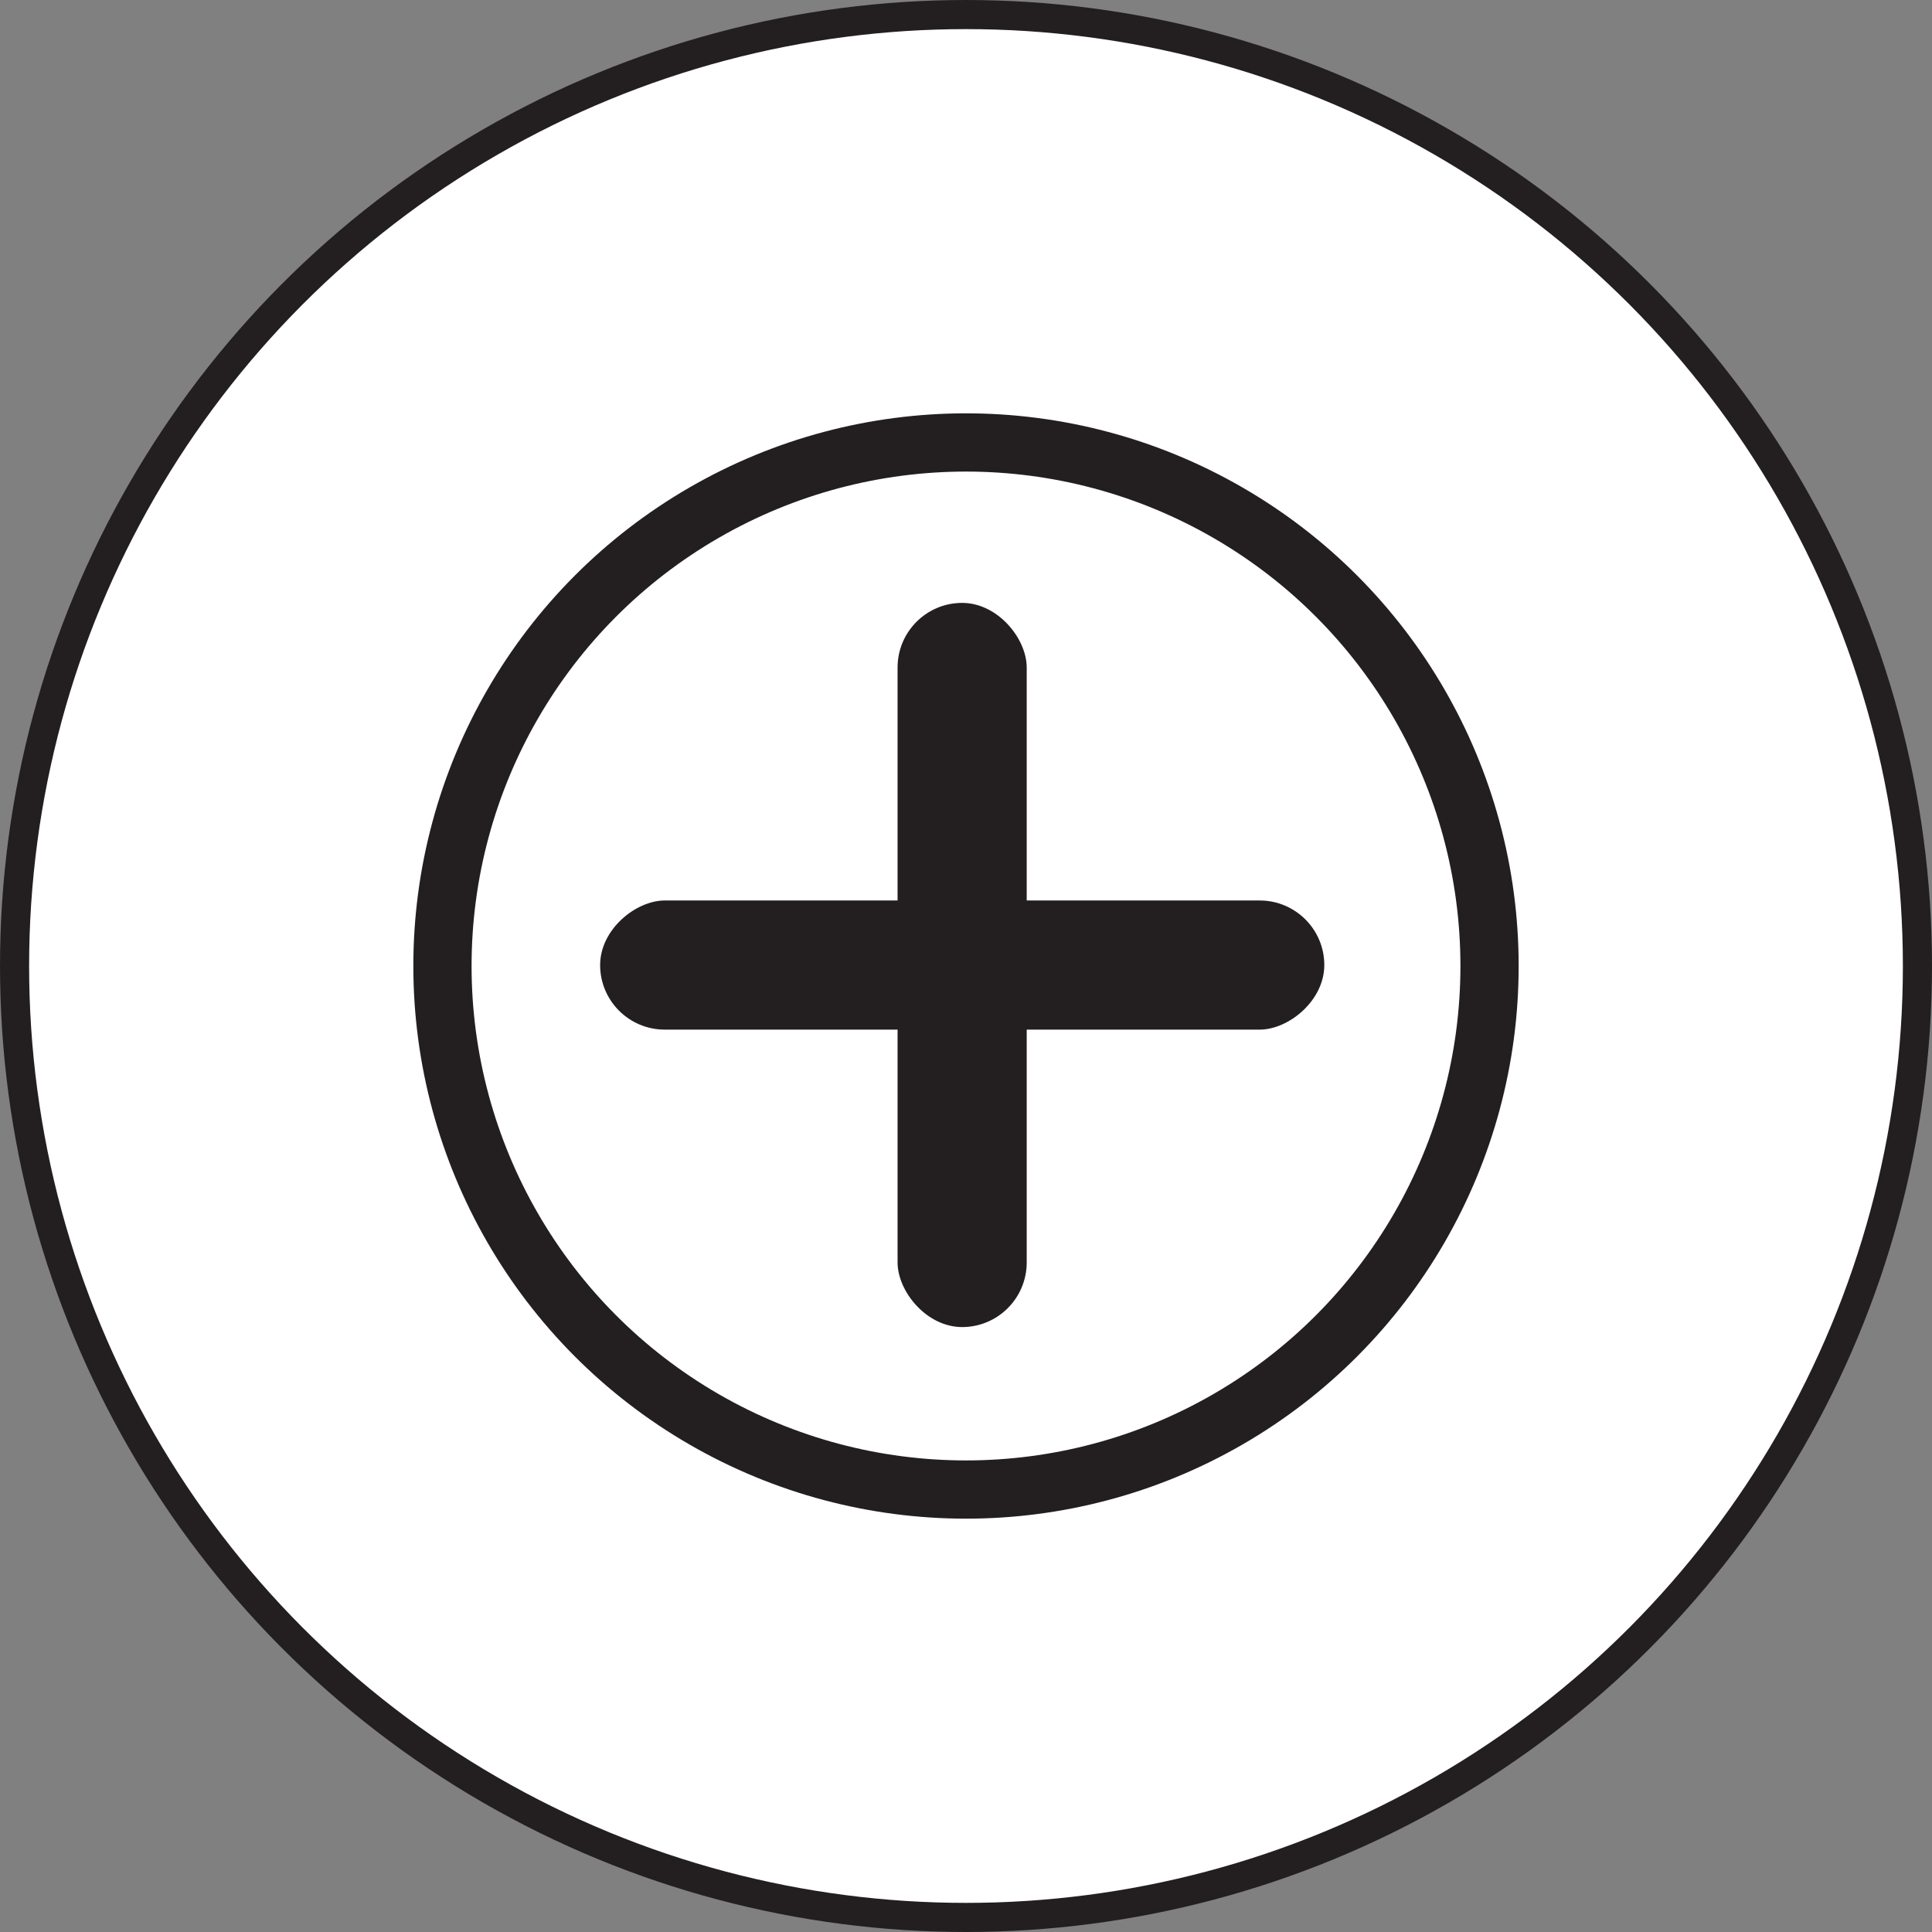
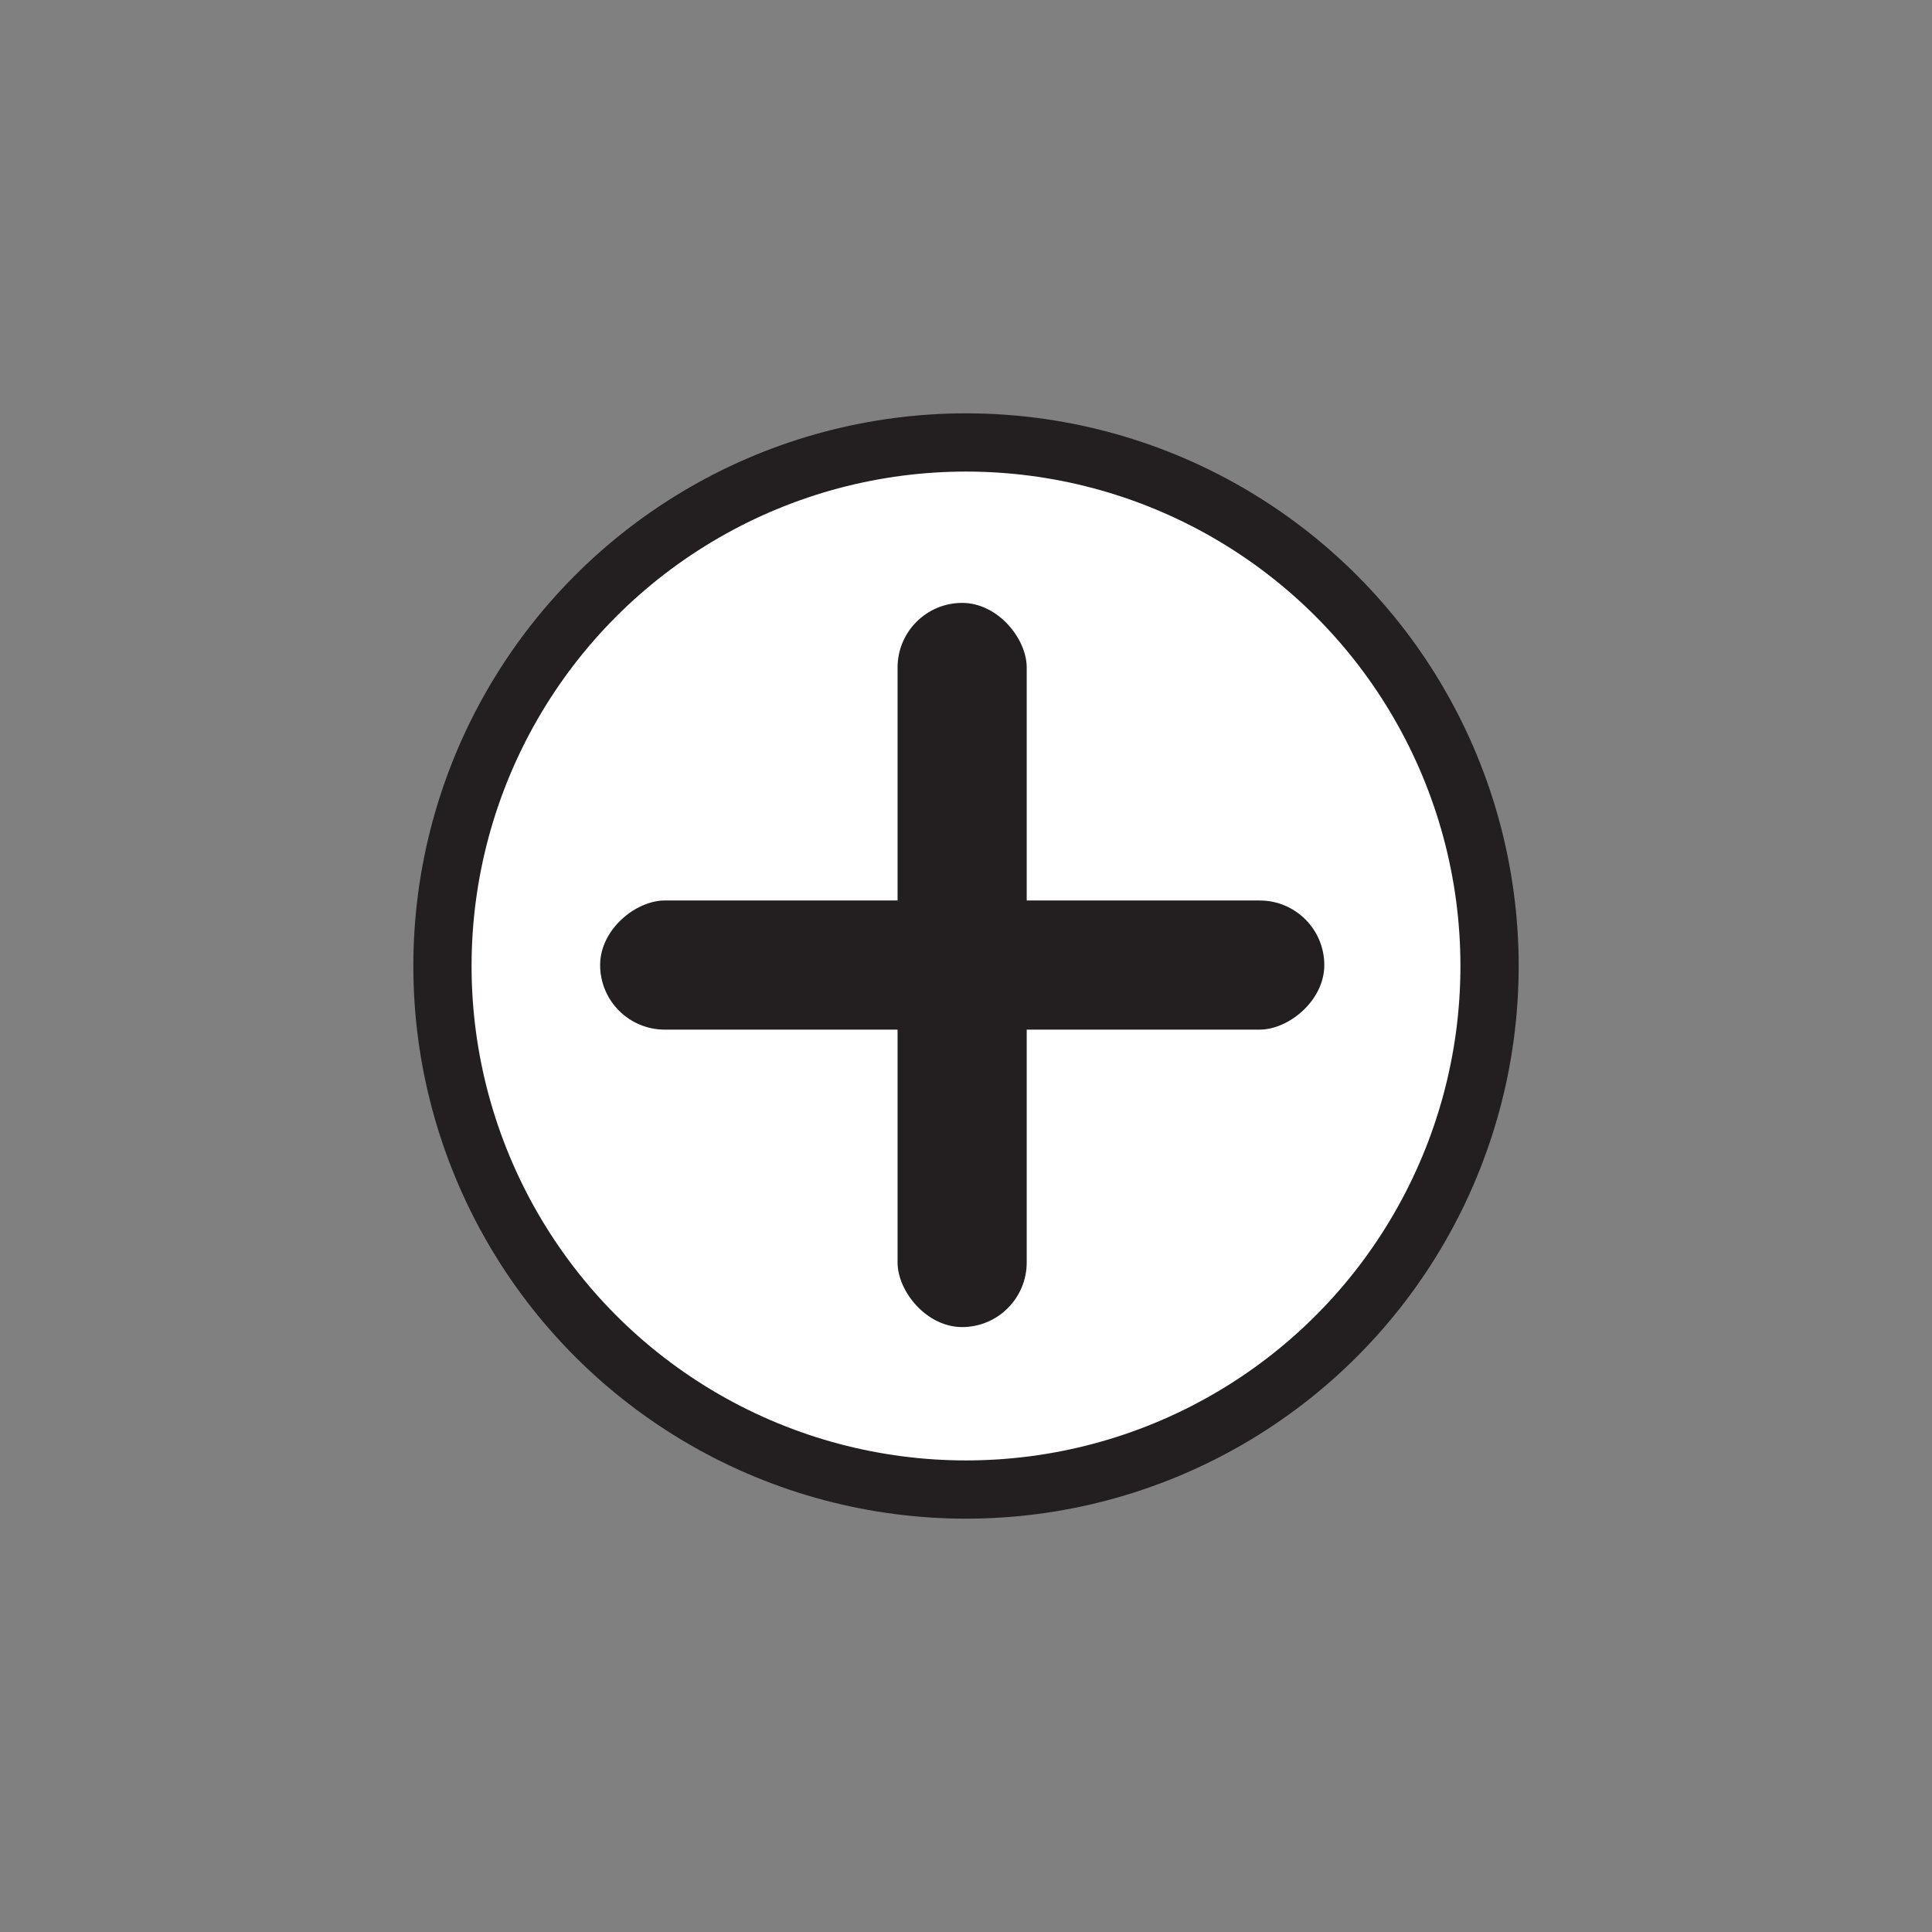
<svg xmlns="http://www.w3.org/2000/svg" viewBox="0 0 132.7 132.7">
  <rect x="0" y="0" width="132.7" height="132.7" fill="#808080" stroke="none" />
  <defs>
    <style>.cls-1,.cls-2{fill:#fff;stroke:#231f20;stroke-miterlimit:10;}.cls-1{stroke-width:2px;}.cls-2{stroke-width:4px;}.cls-3{fill:#231f20;}</style>
  </defs>
  <g id="Layer_2" data-name="Layer 2">
    <g id="Layer_1-2" data-name="Layer 1">
-       <circle class="cls-1" cx="66.35" cy="66.35" r="65.35" />
      <circle class="cls-2" cx="66.35" cy="66.35" r="35.96" />
      <rect class="cls-3" x="61.65" y="41.41" width="8.87" height="49.74" rx="4.44" />
      <rect class="cls-3" x="61.65" y="41.41" width="8.87" height="49.74" rx="4.44" transform="translate(132.37 0.2) rotate(90)" />
    </g>
  </g>
</svg>